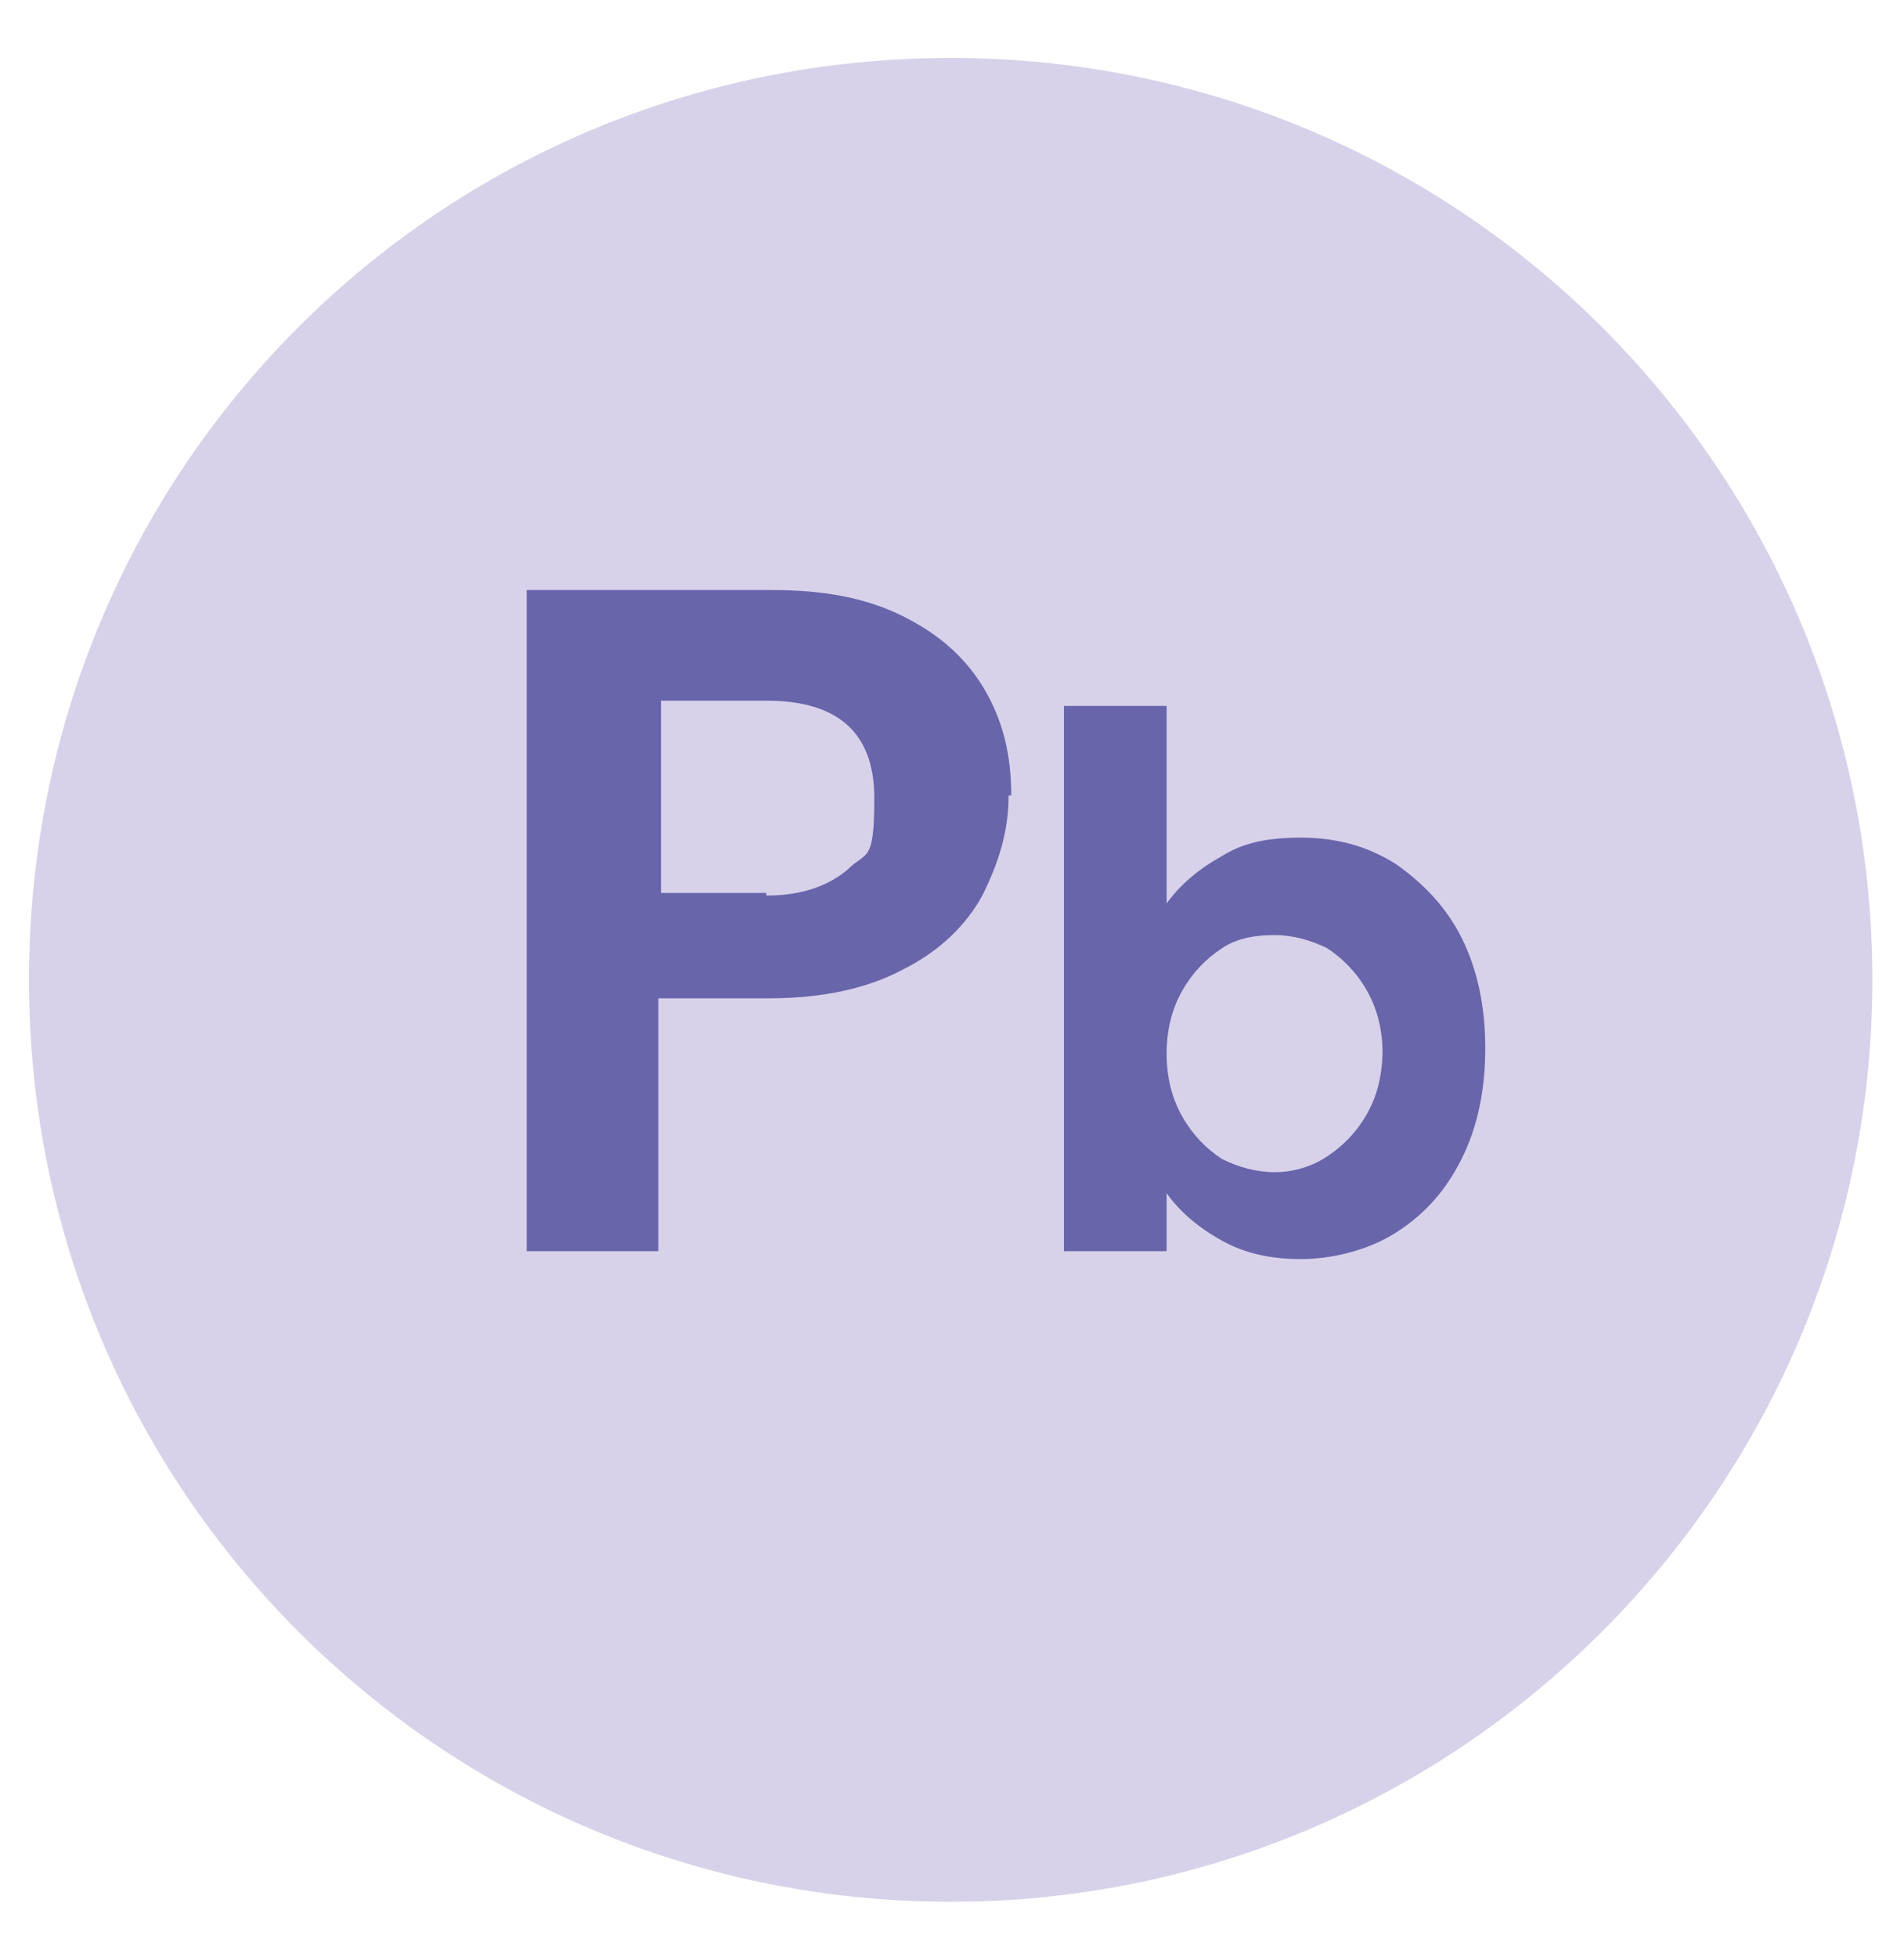
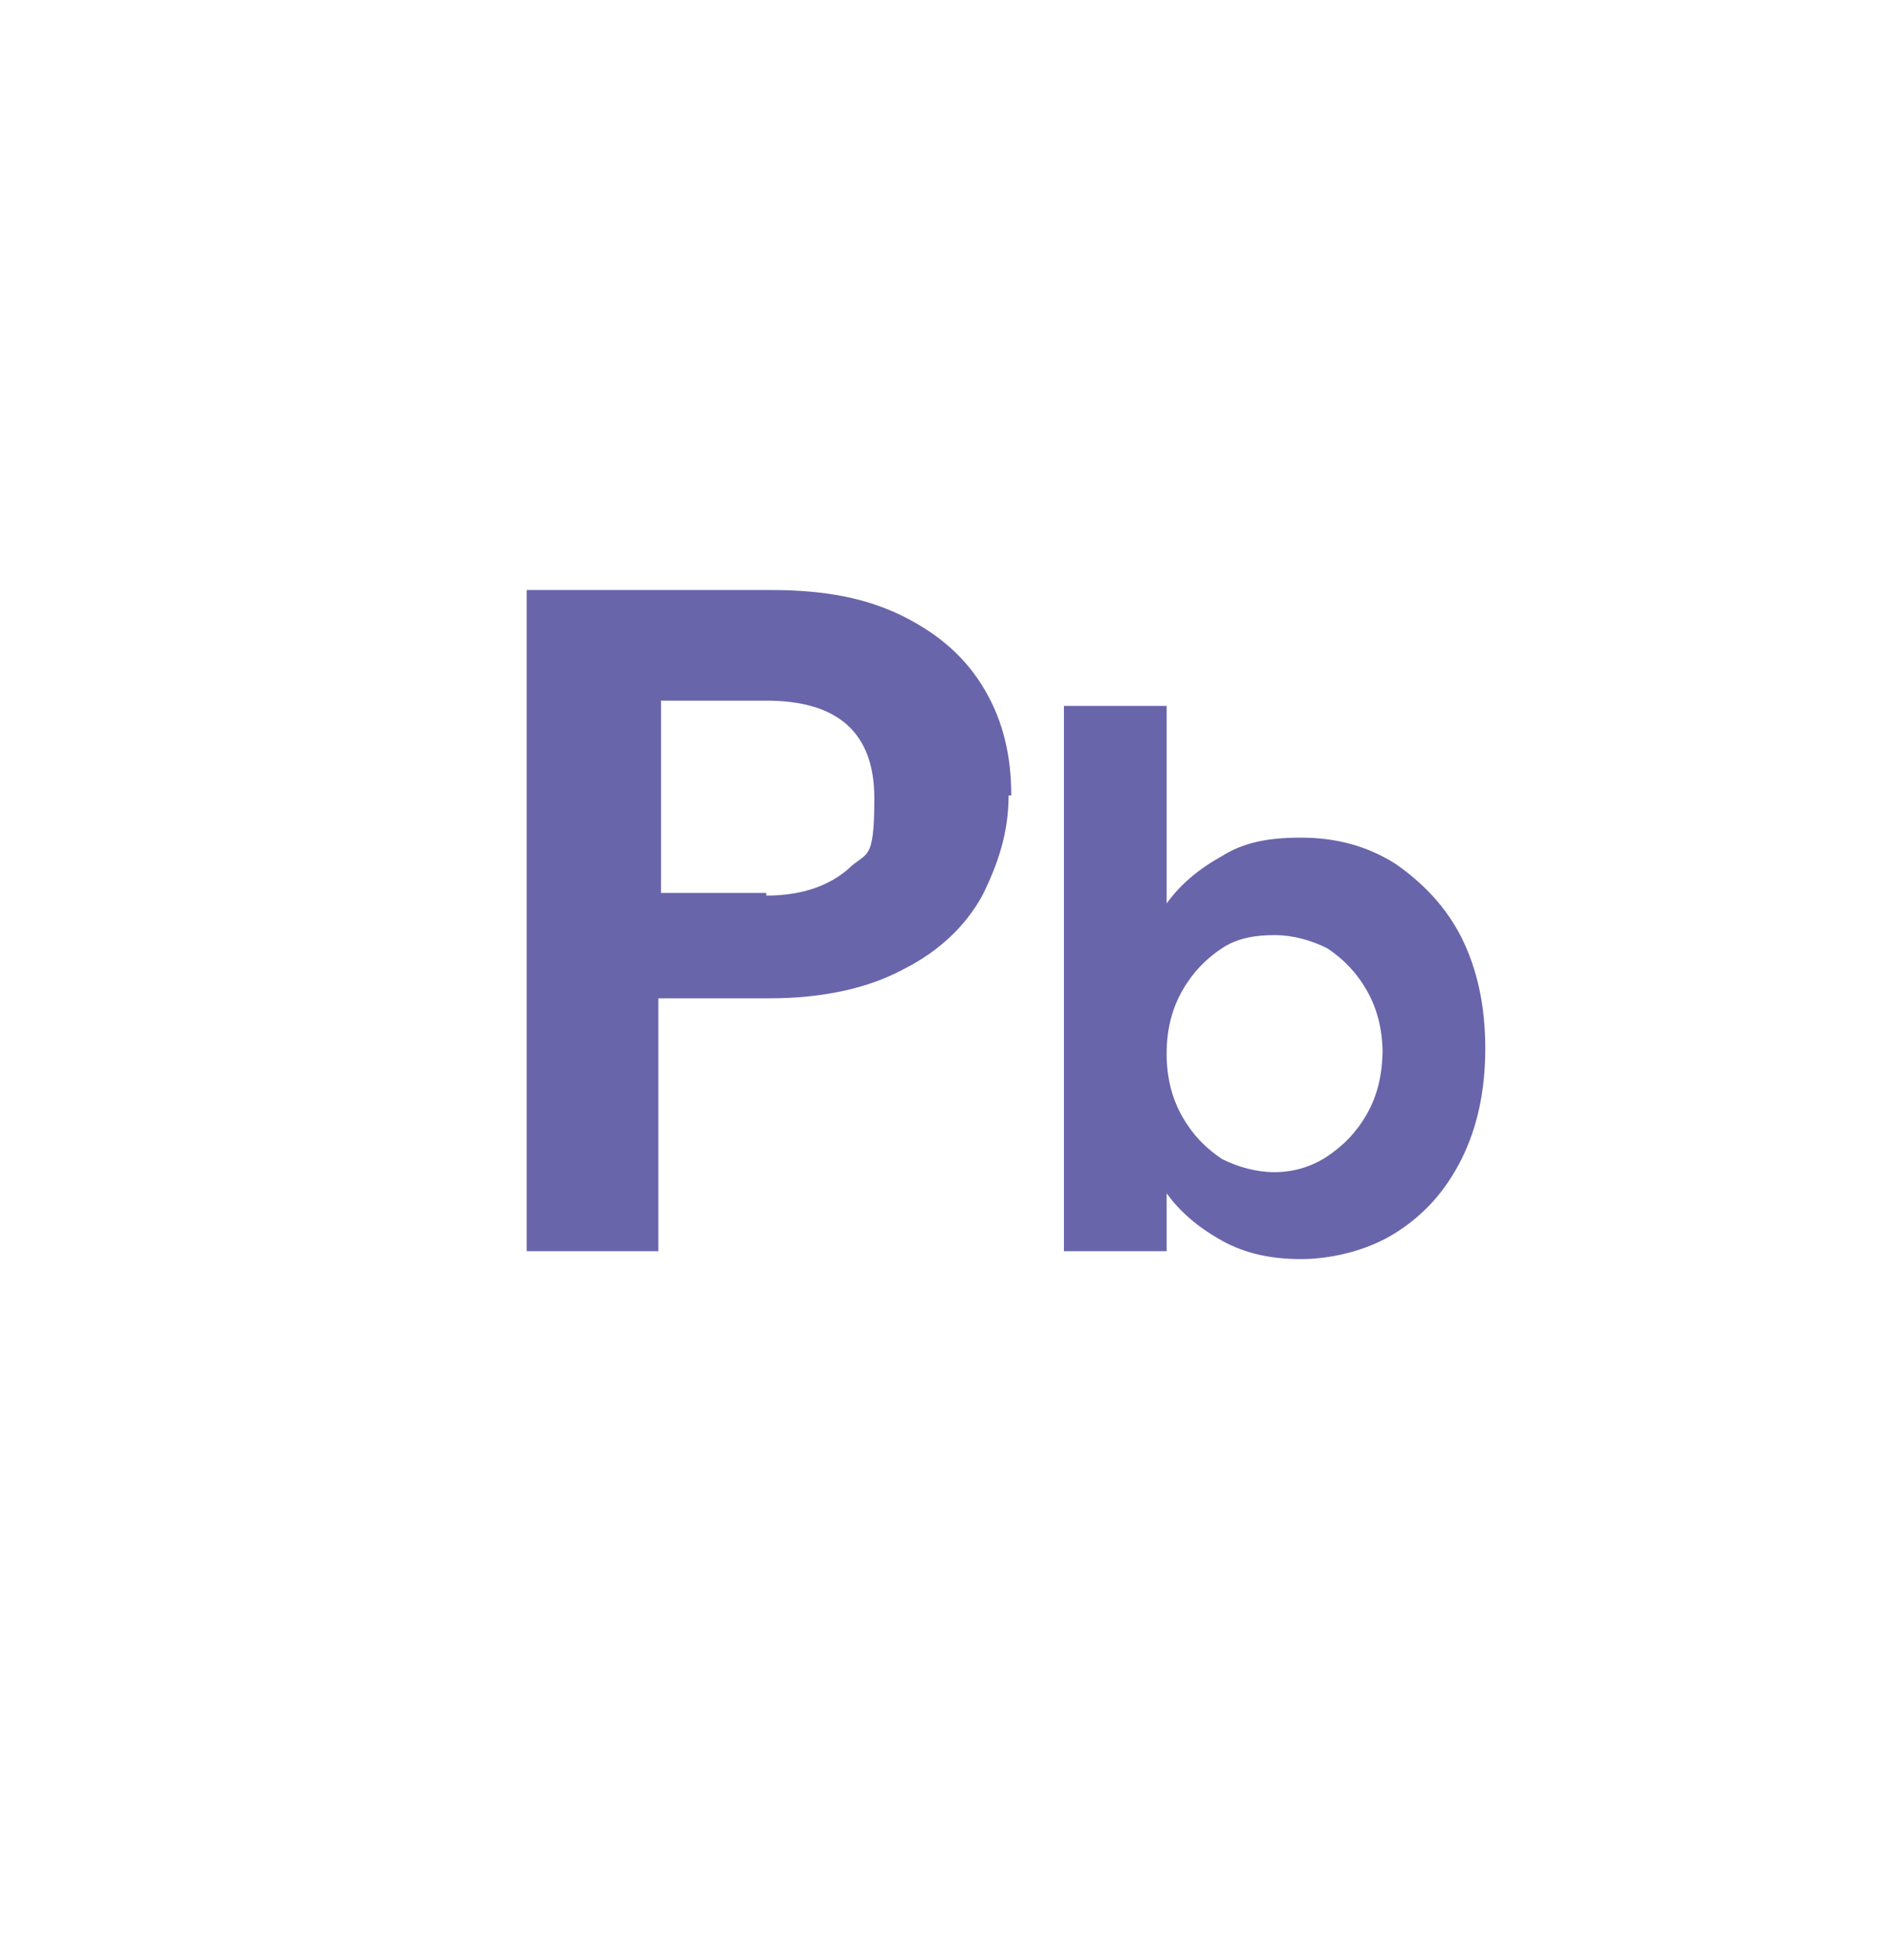
<svg xmlns="http://www.w3.org/2000/svg" version="1.1" viewBox="0 0 72.3 74.3">
  <defs>
    <style>
      .cls-1 {
        fill: #6965ab;
      }

      .cls-2 {
        fill: #d7d2ea;
      }
    </style>
  </defs>
  <g>
    <g id="Calque_1">
      <g>
-         <path class="cls-2" d="M36.1,72.2c19.3,0,35-15.7,35-35S55.5,2.2,36.1,2.2,1.1,17.8,1.1,37.2s15.7,35,35,35" />
        <path class="cls-1" d="M52.5,39.8c0,1-.2,1.8-.6,2.5-.4.7-.9,1.2-1.5,1.6-.6.4-1.3.6-2,.6s-1.4-.2-2-.5c-.6-.4-1.1-.9-1.5-1.6-.4-.7-.6-1.5-.6-2.4s.2-1.7.6-2.4c.4-.7.9-1.2,1.5-1.6.6-.4,1.3-.5,2-.5s1.4.2,2,.5c.6.4,1.1.9,1.5,1.6.4.7.6,1.5.6,2.4M44.3,34.3v-7.5h-3.9v20.7h3.9v-2.2c.5.7,1.2,1.3,2.1,1.8.9.5,1.9.7,3,.7s2.5-.3,3.6-1c1.1-.7,1.9-1.6,2.5-2.8.6-1.2.9-2.6.9-4.2s-.3-3-.9-4.2c-.6-1.2-1.5-2.1-2.5-2.8-1.1-.7-2.3-1-3.6-1s-2.2.2-3,.7c-.9.5-1.6,1.1-2.1,1.8M29.1,33.9h-4v-7.3h4c2.7,0,4.1,1.2,4.1,3.7s-.3,2-1,2.7c-.7.6-1.7,1-3.1,1M38.4,30.2c0-1.5-.3-2.8-1-4-.7-1.2-1.7-2.1-3.1-2.8s-3-1-5-1h-9.3v25.1h5v-9.6h4.2c2.1,0,3.8-.4,5.1-1.1,1.4-.7,2.4-1.7,3-2.8.6-1.2,1-2.4,1-3.8" />
      </g>
    </g>
  </g>
</svg>